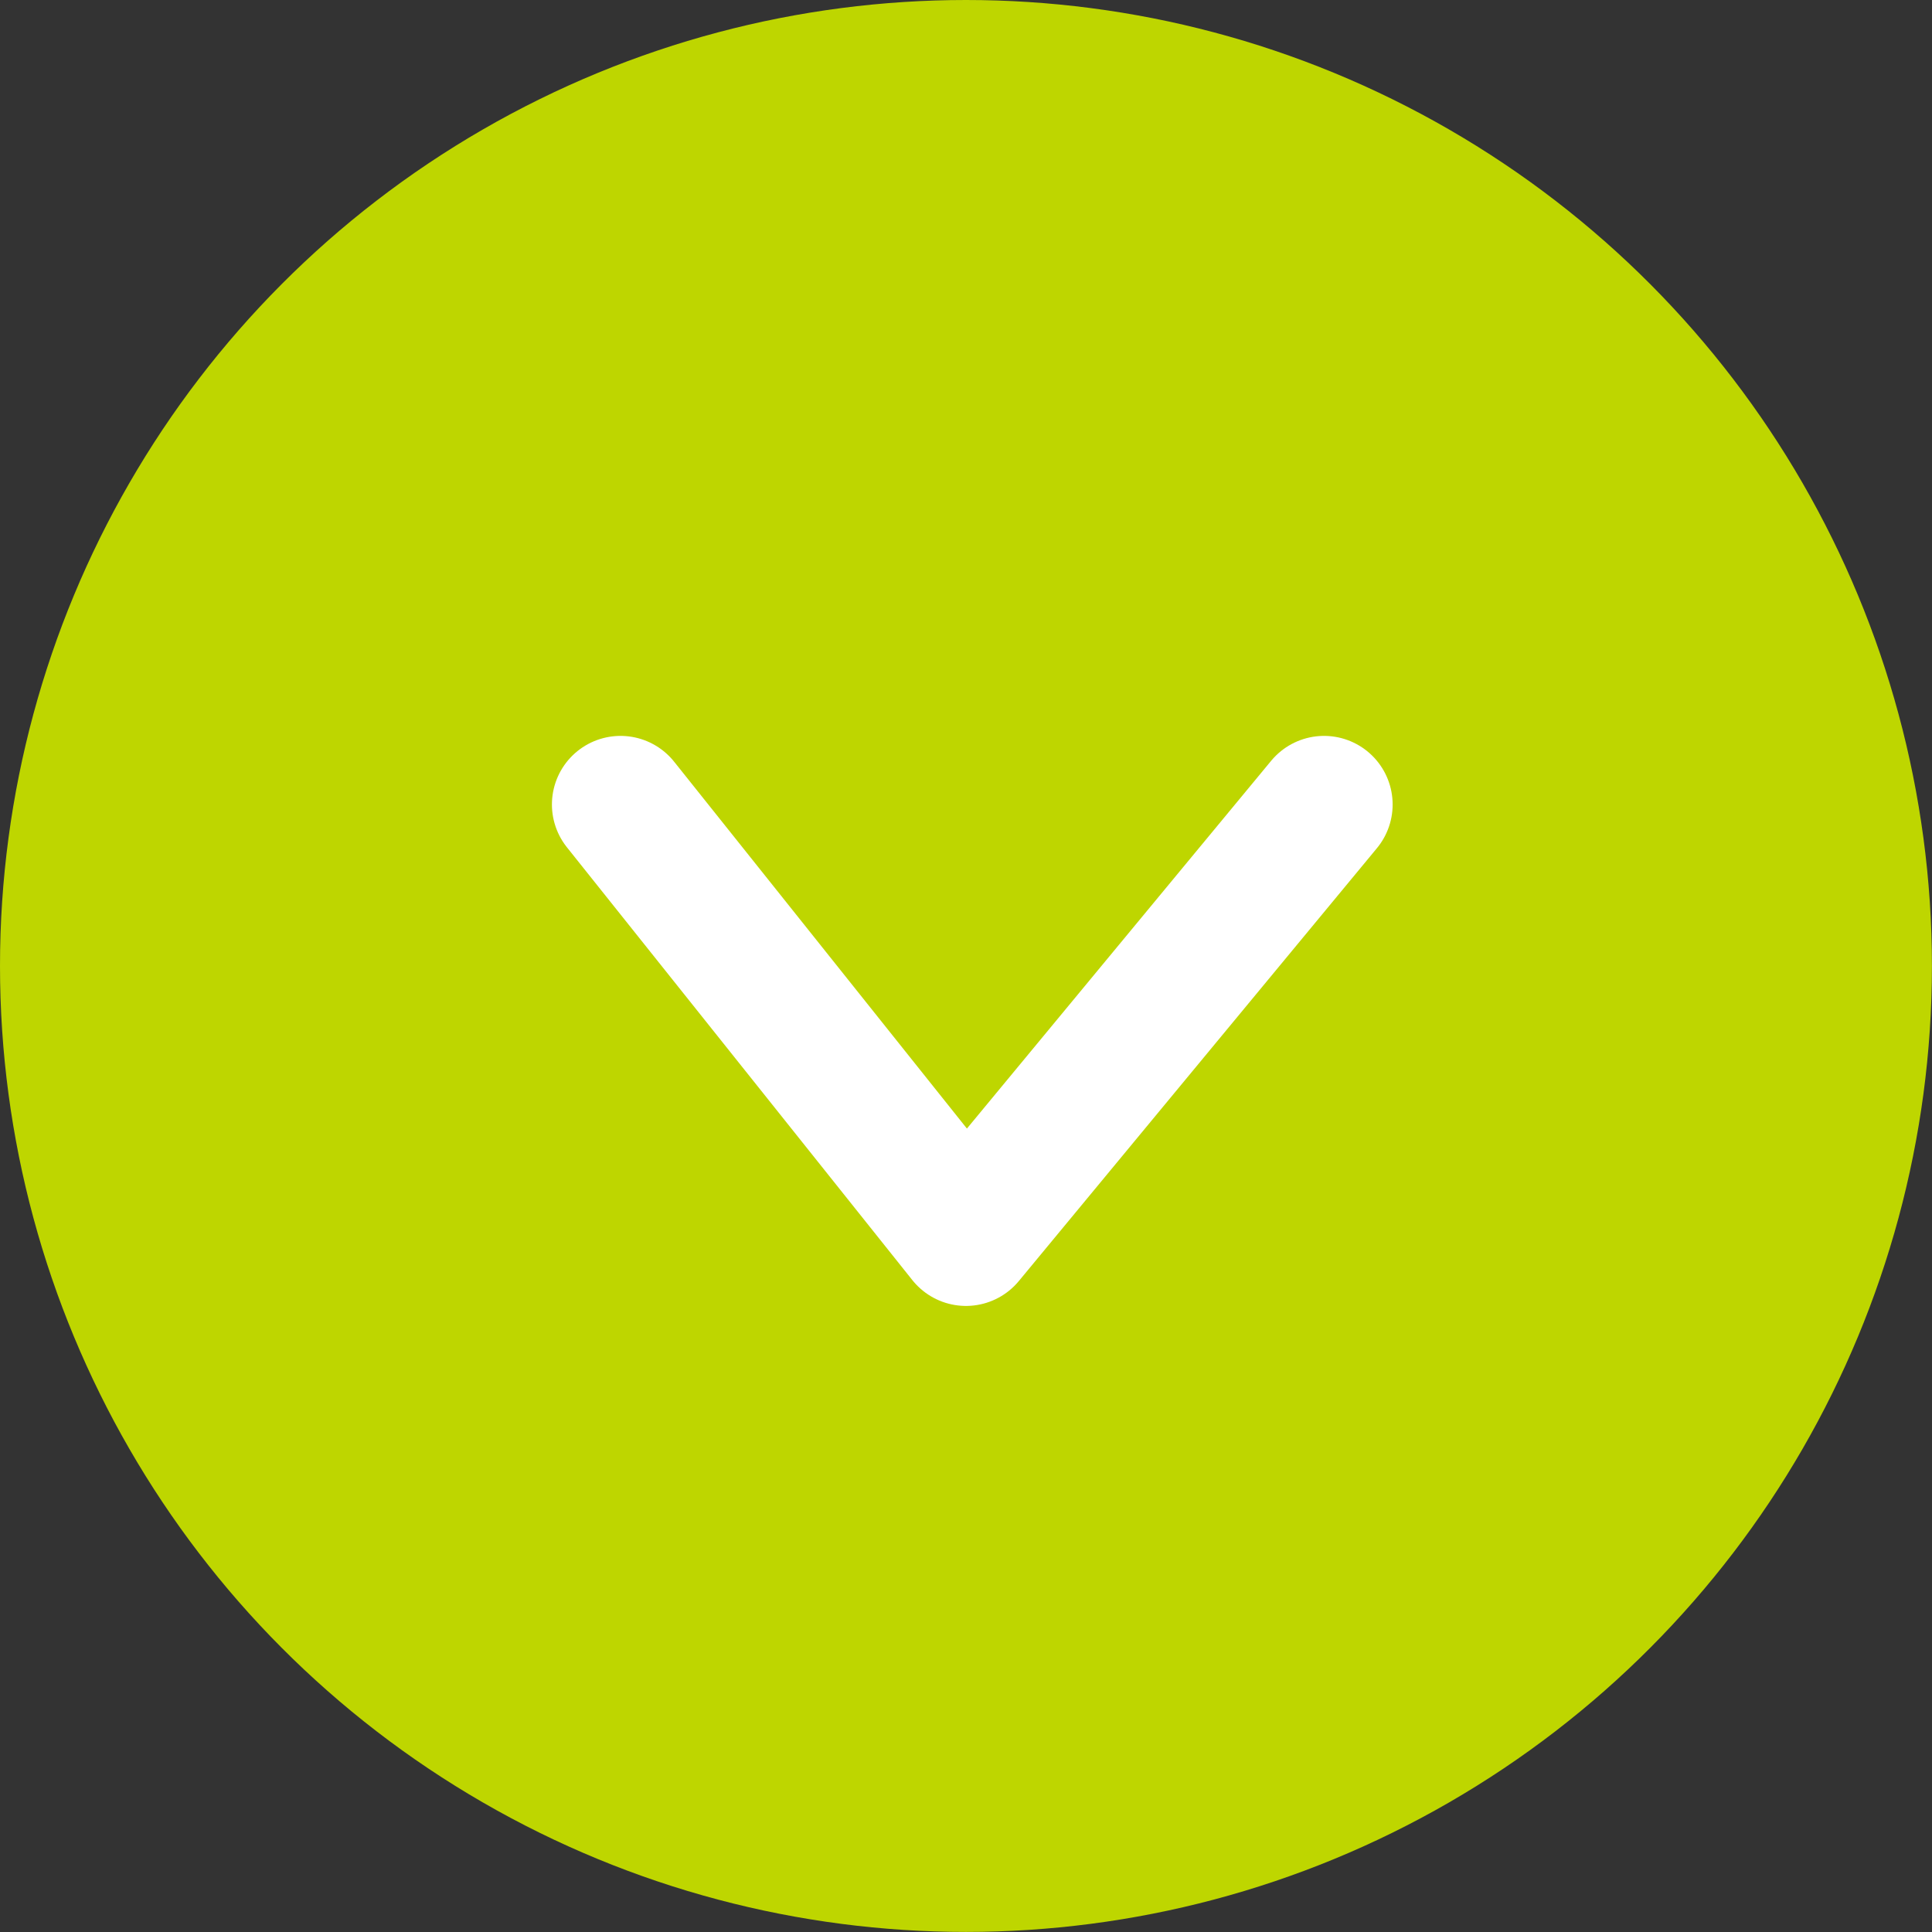
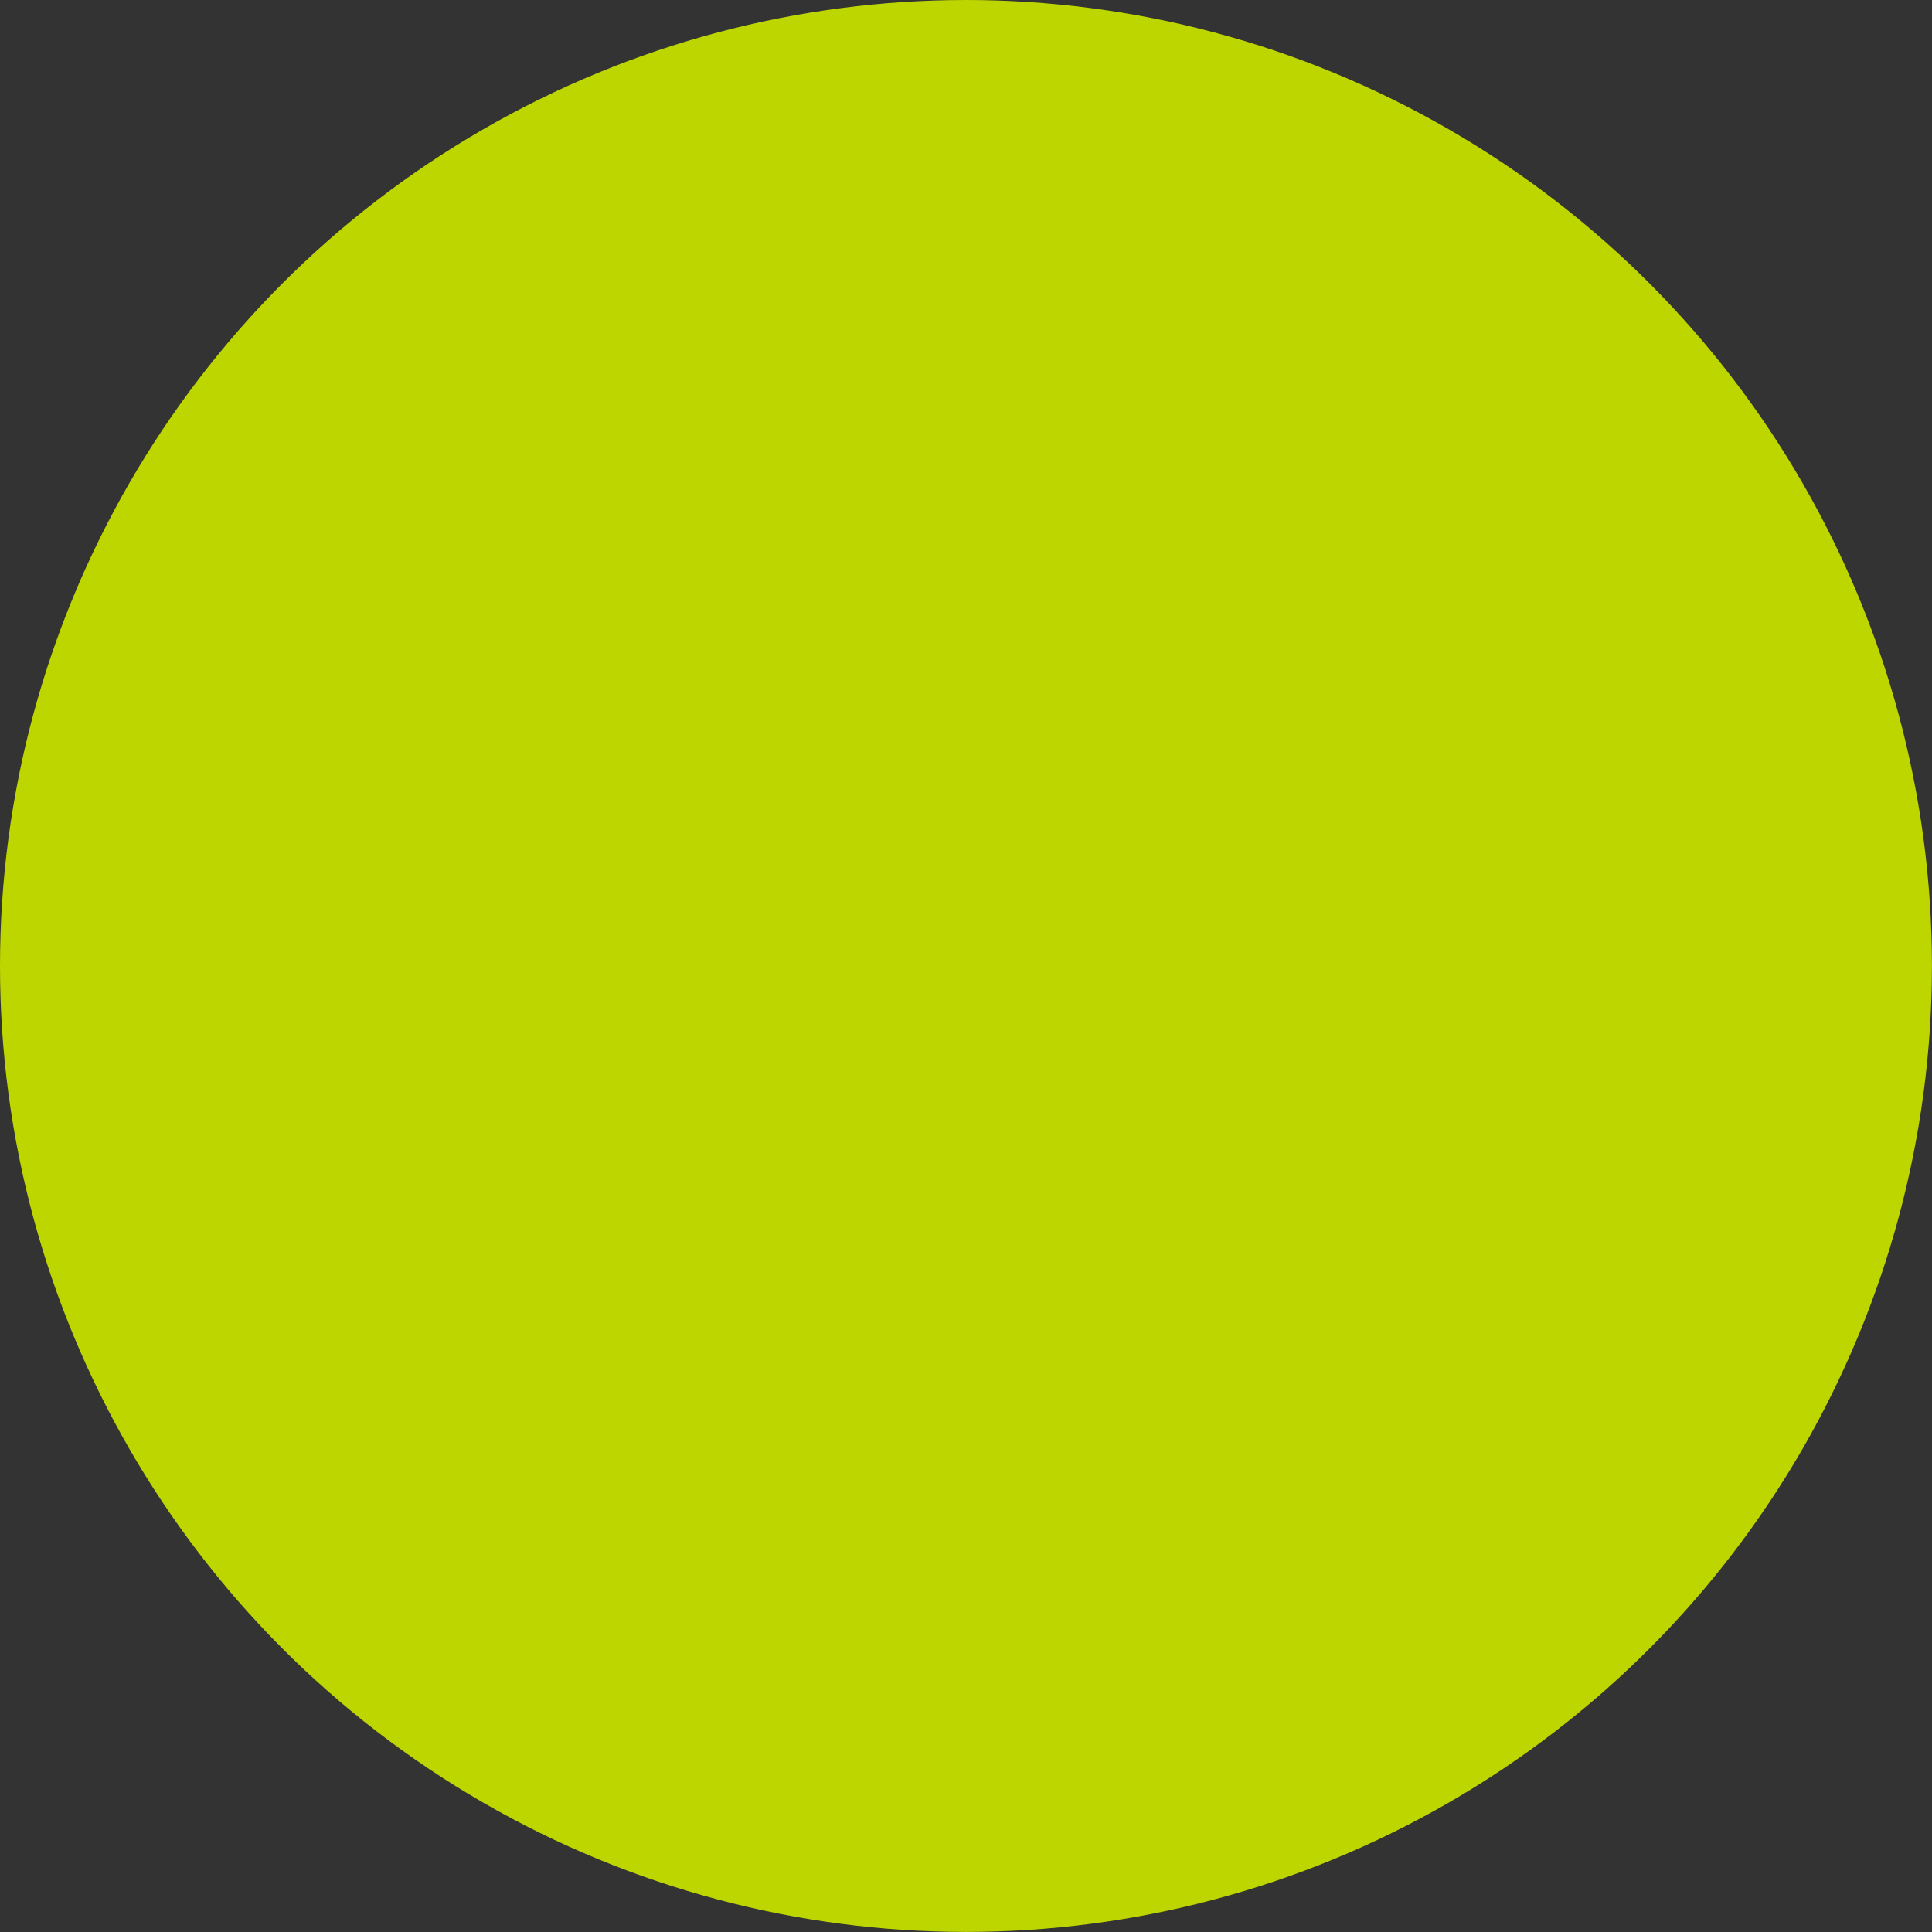
<svg xmlns="http://www.w3.org/2000/svg" width="28.165" height="28.165" viewBox="0 0 28.165 28.165">
  <rect x="0" y="0" width="28.165" height="28.165" fill="#333333" stroke="none" />
  <g id="Group_213" data-name="Group 213" transform="translate(-896.607 -2902.119)">
    <g id="Group_212" data-name="Group 212">
      <circle id="Ellipse_28" data-name="Ellipse 28" cx="14.082" cy="14.082" r="14.082" transform="translate(896.607 2902.119)" fill="#bed600" />
-       <path id="Path_145" data-name="Path 145" d="M915.909,2913.847l-5.22,6.31-5.036-6.31" fill="none" stroke="#fff" stroke-linecap="round" stroke-linejoin="round" stroke-width="2" />
    </g>
  </g>
</svg>